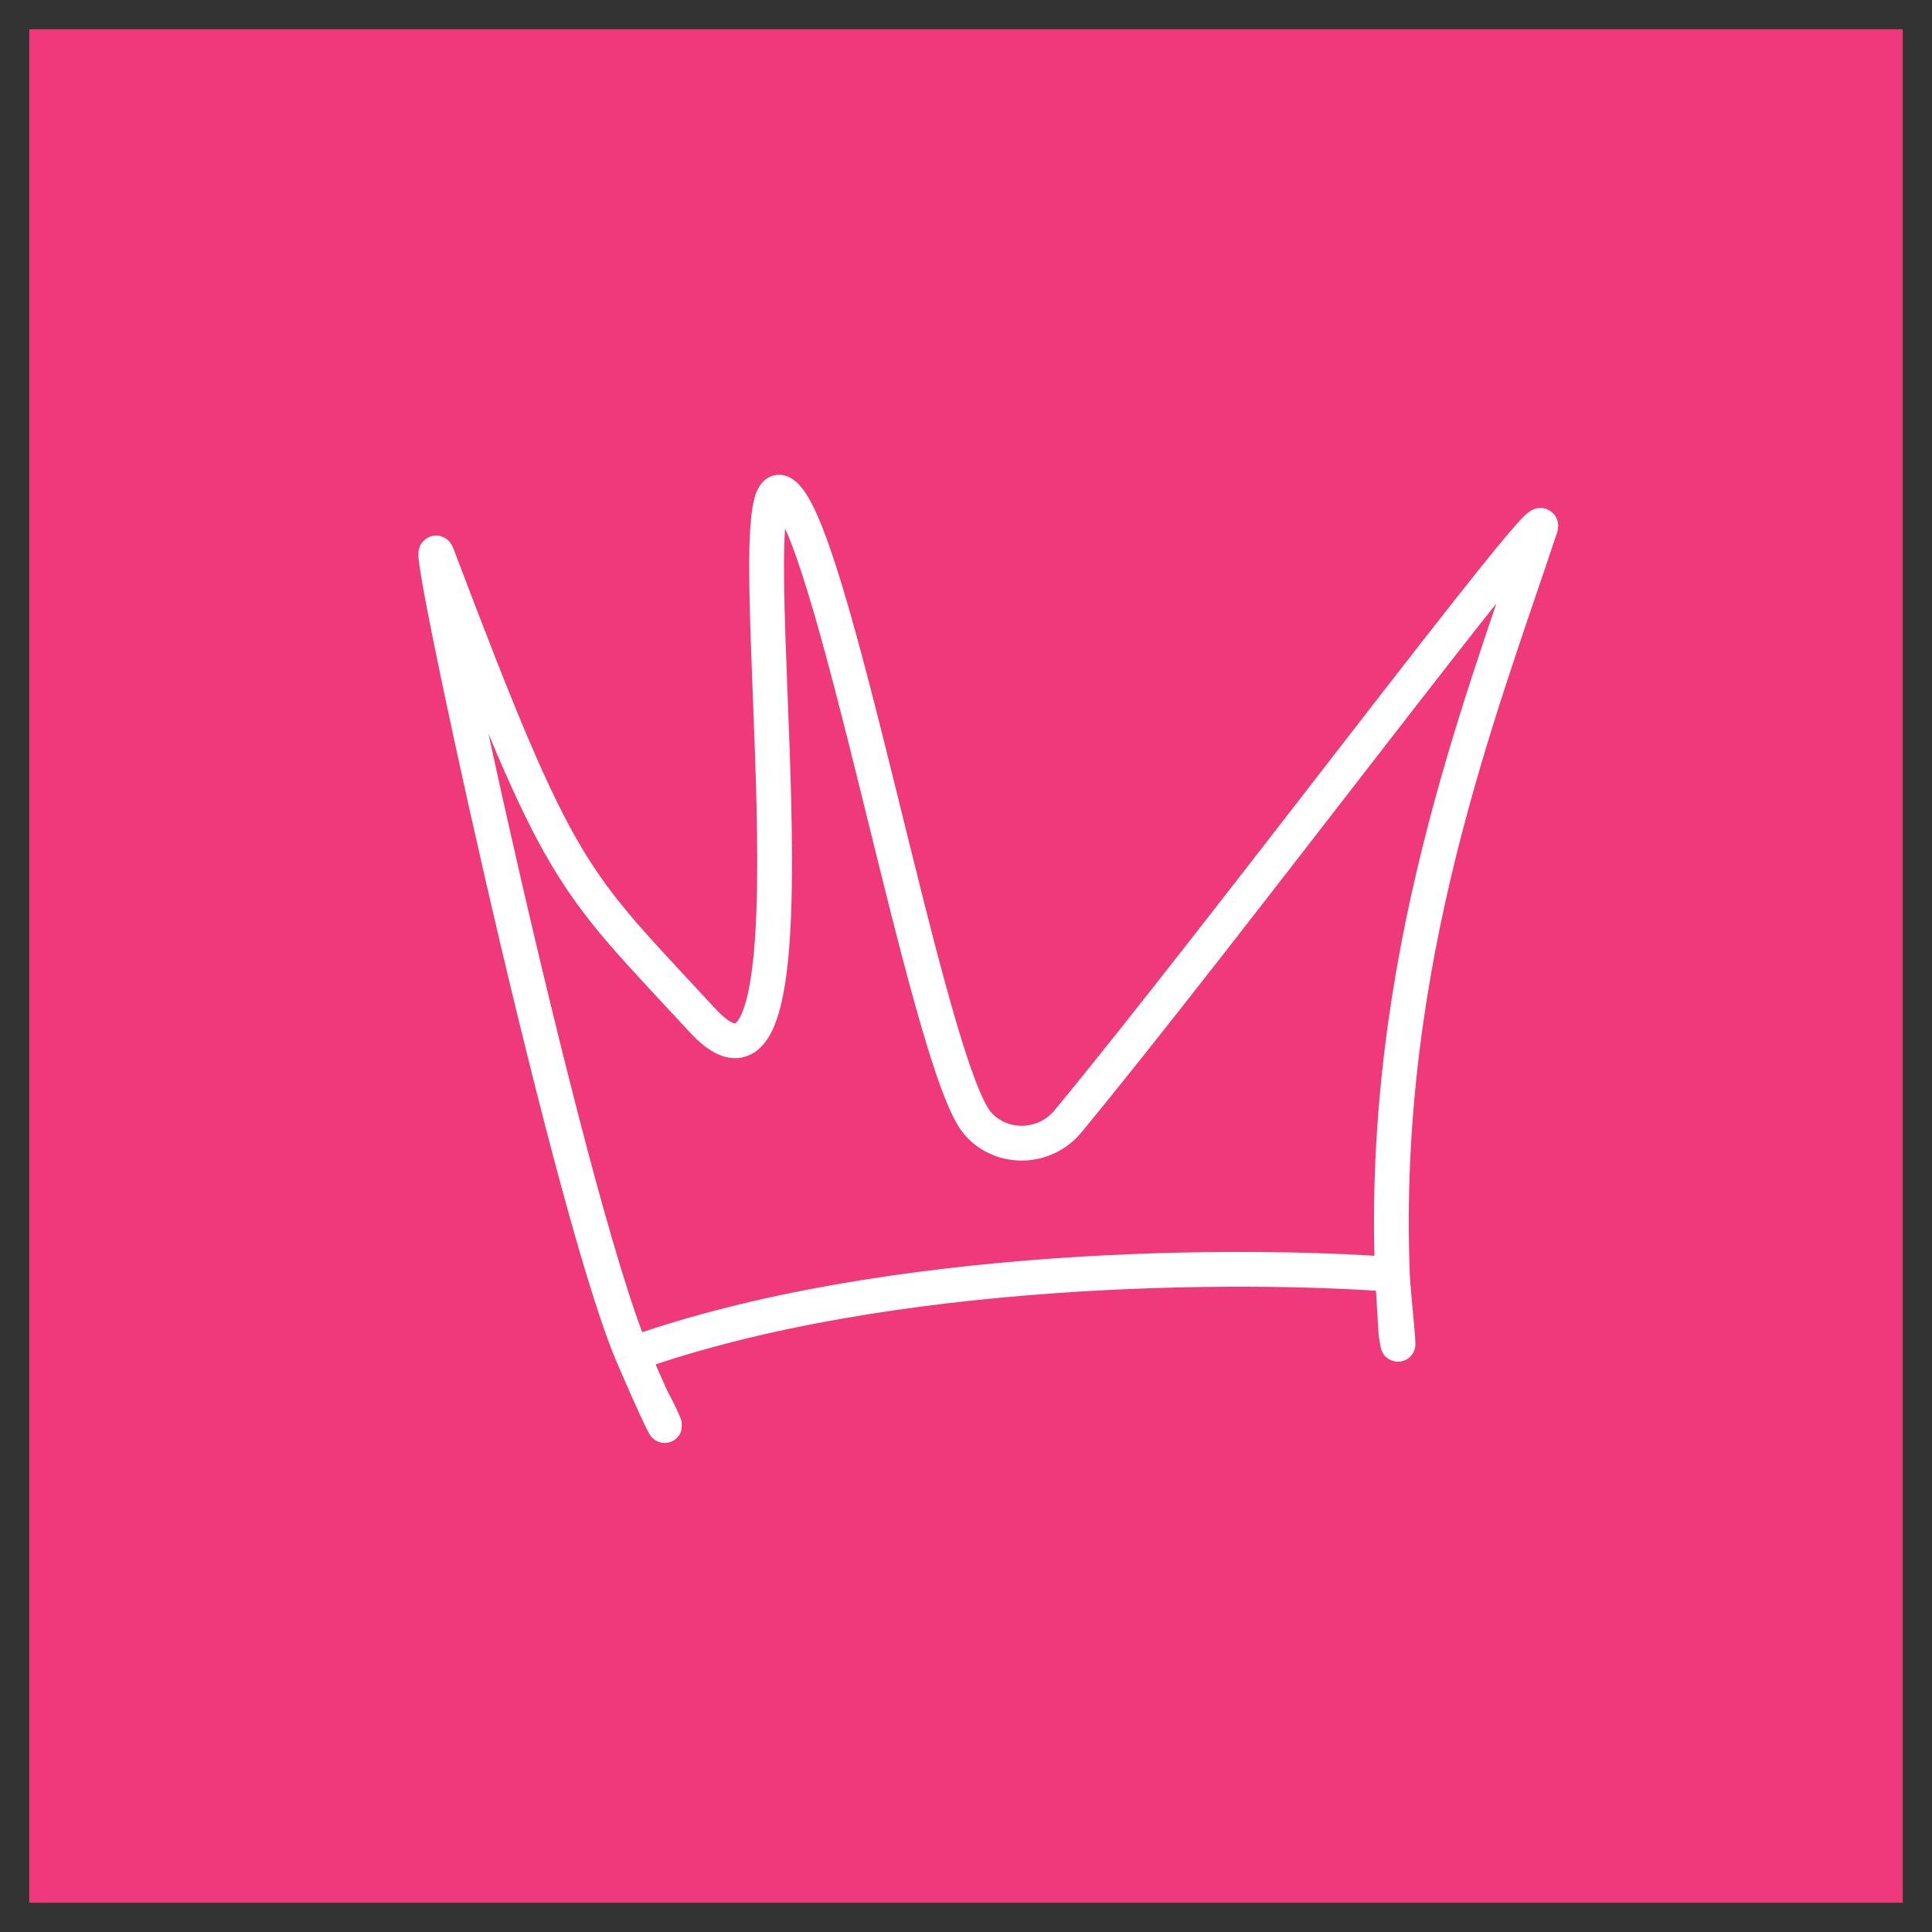
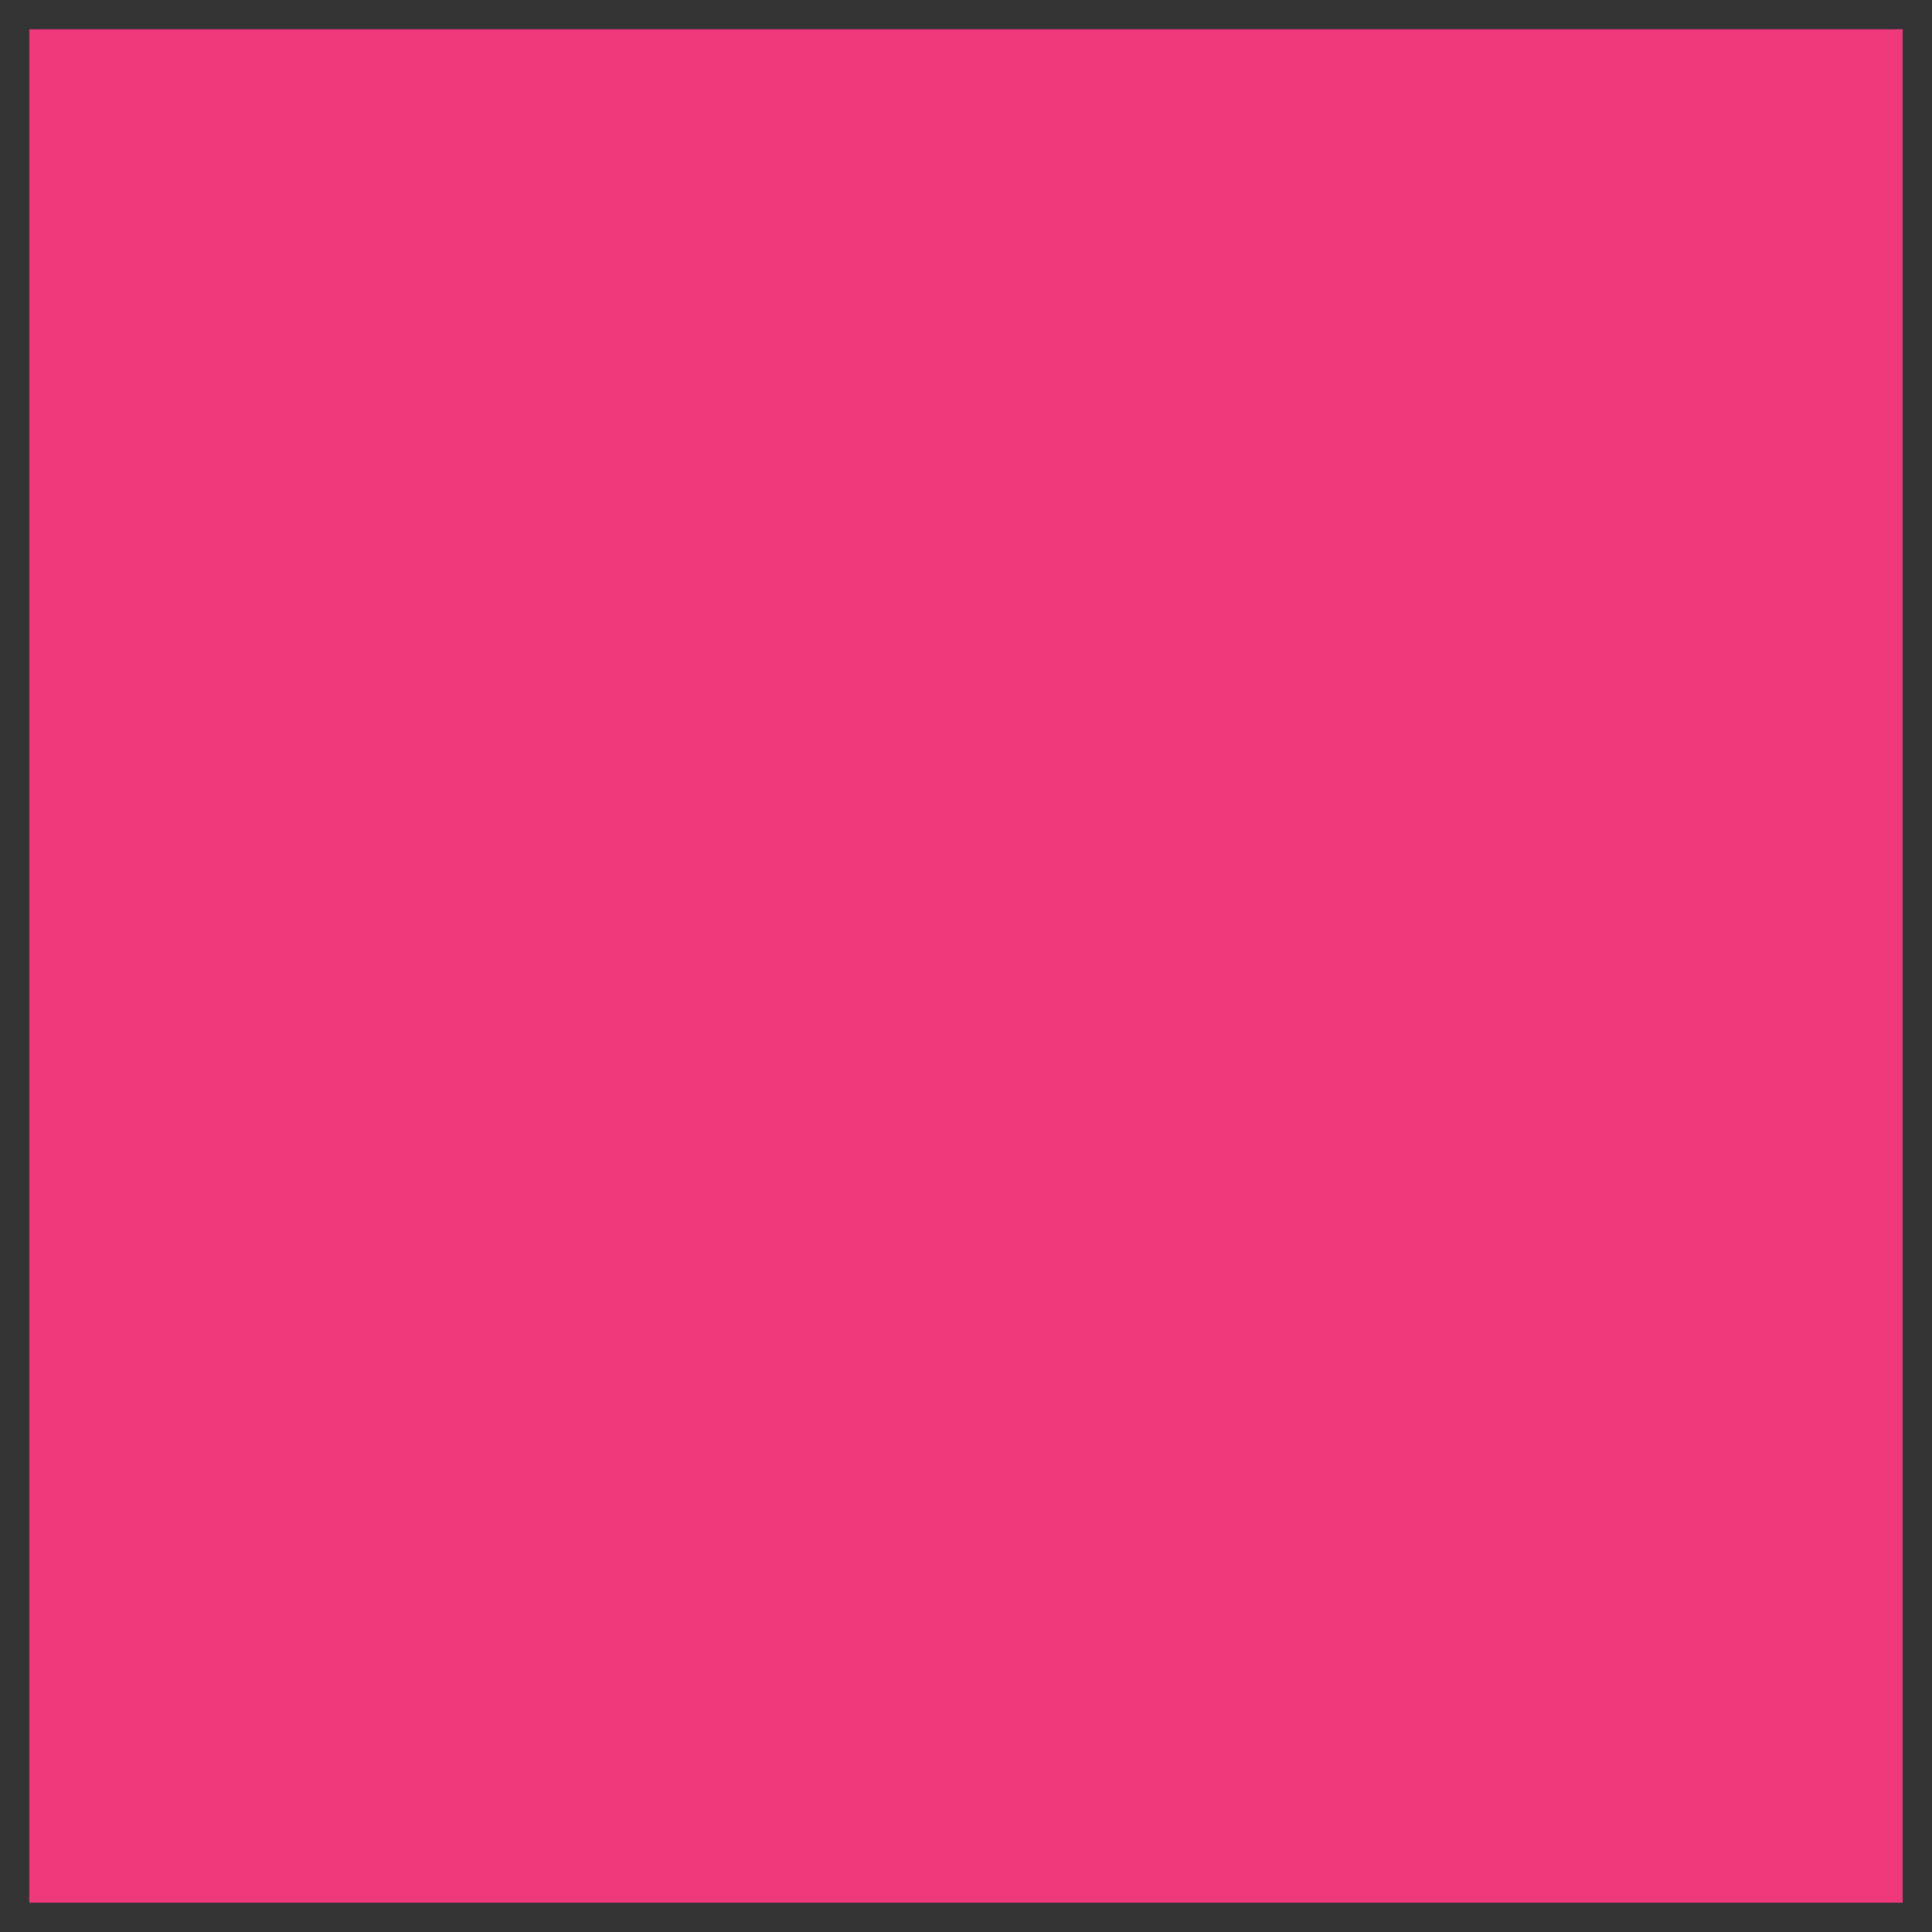
<svg xmlns="http://www.w3.org/2000/svg" width="33" height="33" viewBox="0 0 33 33" fill="none">
  <rect x="0" y="0" width="33" height="33" fill="#333333" stroke="none" />
  <rect width="32" height="32" transform="translate(0.5 0.5)" fill="#F0397B" />
-   <path d="M11.124 23.874C11.449 24.474 11.502 24.767 10.798 23.129M23.783 21.769C23.577 16.427 25.276 12.13 26.314 9.004C26.501 8.439 20.844 16.005 18.242 19.153C17.847 19.632 17.112 19.655 16.704 19.193C15.839 18.213 14.195 8.761 13.341 8.414C12.487 8.067 14.315 19.937 11.999 17.429C9.749 14.992 9.581 15.061 7.49 9.535C7.063 8.283 9.645 20.38 10.798 23.129M23.783 21.769C23.796 22.103 23.946 23.442 23.845 22.785L23.783 21.769ZM23.783 21.769C21.274 21.575 15.165 21.575 10.798 23.129" stroke="white" stroke-width="0.594" />
</svg>